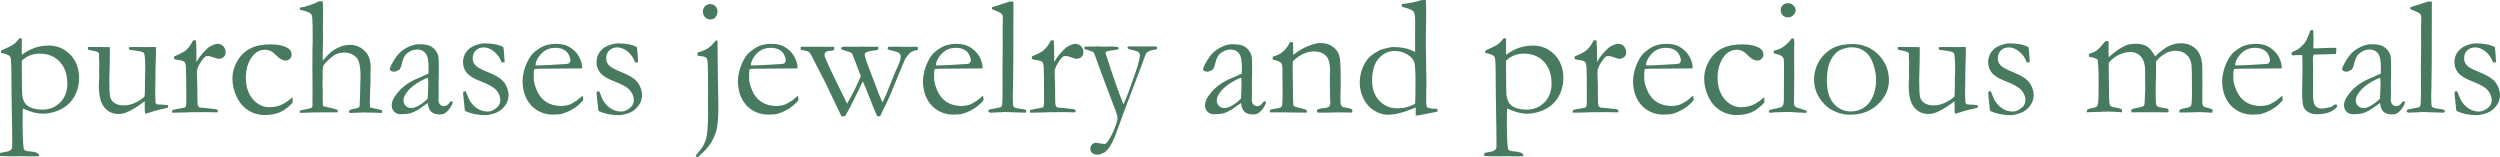
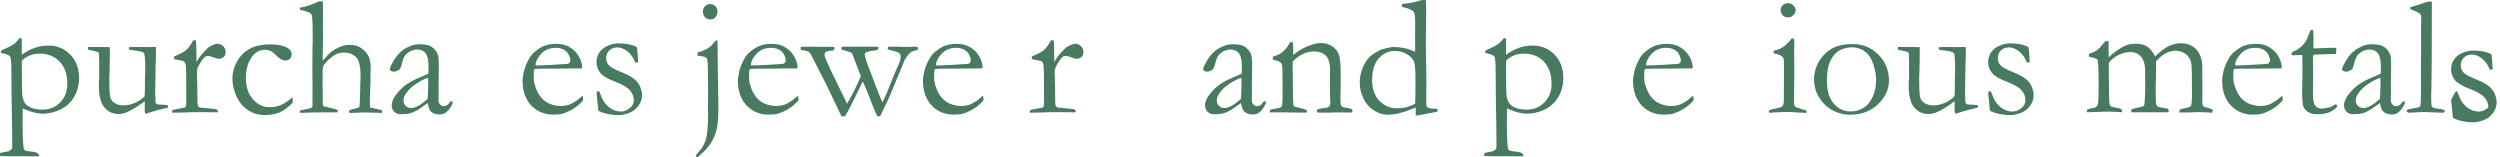
<svg xmlns="http://www.w3.org/2000/svg" version="1.1" id="レイヤー_1" x="0px" y="0px" viewBox="0 0 1243.66 78.32" style="enable-background:new 0 0 1243.66 78.32;" xml:space="preserve">
  <style type="text/css">
	.st0{fill:#487A5F;}
</style>
  <g>
    <path class="st0" d="M0.04,77.65C0.01,77.34,0,77.06,0,76.8c0-0.2,0.03-0.44,0.08-0.72l4.18-0.83c0.67-0.33,1.21-0.73,1.63-1.2   c0.14-0.5,0.21-1,0.21-1.49c0-4.26-0.11-12.37-0.33-24.34L5.64,33.03c-0.06-2.4-0.21-3.93-0.46-4.56   c-0.14-0.33-0.35-0.59-0.62-0.79c-0.69-0.53-2.08-0.97-4.15-1.33l0.25-1.27c2.99-1.28,4.99-2.27,6-2.98   c1.01-0.71,1.97-1.7,2.88-2.98l0.5-0.12c0.19,0,0.47,0.08,0.83,0.25c-0.03,1.74-0.04,2.89-0.04,3.45l0.04,4.56   c2.05-1.55,4.18-2.7,6.39-3.46c2.21-0.76,4.51-1.14,6.89-1.14c4.26,0,7.86,1.5,10.79,4.5c2.93,3,4.4,6.87,4.4,11.6   c0,3.51-0.82,6.67-2.47,9.46c-1.65,2.79-3.92,4.88-6.82,6.27c-2.9,1.38-5.81,2.08-8.75,2.08c-2.49,0-5.35-0.68-8.56-2.03   c-0.53-0.22-1-0.42-1.41-0.58c-0.06,2.22-0.08,4.19-0.08,5.91c0,8.57,0.24,13.36,0.71,14.39c0.25,0.55,1.03,0.89,2.34,1   c2.22,0.17,3.7,0.48,4.42,0.96c0.42,0.25,0.69,0.75,0.83,1.49l-4.12,0.08l-3.74-0.08l-6.24,0.04L0.04,77.65z M10.92,30.13   c-0.06,0.39-0.08,0.75-0.08,1.08c0,9.88,0.1,15.41,0.29,16.6c0.39,2.19,1.16,3.72,2.32,4.61c1.8,1.41,4.37,2.12,7.72,2.12   c3.46,0,6.38-1.2,8.76-3.59c2.38-2.39,3.57-5.5,3.57-9.32c0-4.59-1.26-8.23-3.78-10.92c-2.52-2.68-5.84-4.03-9.96-4.03   c-1.74,0-3.35,0.28-4.81,0.85C13.47,28.11,12.13,28.97,10.92,30.13z" />
    <path class="st0" d="M43.79,23.37h3.1l1.36,0.08l1.08-0.08c2.84,0,4.6,0.03,5.29,0.08l0.04,0.79c0,3.9-0.06,7.68-0.17,11.33   c-0.08,2.16-0.12,3.39-0.12,3.69c0,4.87,0.16,7.91,0.48,9.13c0.32,1.22,1.07,2.19,2.25,2.93c1.18,0.73,2.6,1.1,4.26,1.1   c2.02,0,3.96-0.42,5.8-1.27c1.84-0.84,3.42-1.87,4.72-3.09c0.14-1.05,0.21-2.21,0.21-3.49c0-4.12,0.04-6.9,0.12-8.34   c0.03-0.86,0.04-1.6,0.04-2.24c0-4.48-0.22-7.01-0.66-7.6c-0.44-0.58-2.13-1.02-5.06-1.33c-0.97-0.11-1.67-0.21-2.12-0.29   c-0.22-0.36-0.33-0.64-0.33-0.83l0.12-0.46c0.72-0.08,1.42-0.12,2.12-0.12l6.6,0.08c2.35-0.05,3.6-0.08,3.74-0.08   c0.3,0,0.59,0.01,0.87,0.04l0.08,3.03c-0.19,4.21-0.3,9.41-0.33,15.61l-0.08,3.36l0.17,5.64c0.25,0.44,0.47,0.71,0.66,0.79   c0.33,0.14,1.01,0.21,2.03,0.21h0.37c0.36,0,1.38,0.08,3.07,0.25c0.03,0.36,0.04,0.62,0.04,0.79v0.46   c-3.71,0.8-6.71,1.61-9.01,2.41c-0.91,0.3-1.69,0.53-2.32,0.66c-0.14-0.97-0.21-1.56-0.21-1.79v-3.36c0-0.14-0.01-0.51-0.04-1.12   c-0.36,0.25-0.77,0.55-1.25,0.91c-2.19,1.69-4.5,3.11-6.93,4.27c-1.63,0.8-3.21,1.2-4.73,1.2c-2.91,0-5.27-1.08-7.1-3.24   c-1.85-2.16-2.78-5.84-2.78-11.04c0-0.28,0.01-0.77,0.04-1.49c0.11-1.33,0.17-2.25,0.17-2.78c0-0.19-0.01-0.8-0.04-1.83   c-0.03-0.44-0.04-0.83-0.04-1.16c0-0.25,0.01-0.81,0.04-1.68c0.03-0.87,0.04-1.49,0.04-1.85c0-0.47-0.01-0.89-0.04-1.25l-0.08-2.2   l0.04-1.16c0-0.44-0.22-0.84-0.66-1.2c-1.74-0.47-2.88-0.74-3.42-0.81c-0.54-0.07-1.02-0.19-1.43-0.35V23.37z" />
    <path class="st0" d="M85.75,56.07l-0.17-0.54c0-0.19,0.12-0.48,0.37-0.87l2.45-0.5l3.44-0.62c0.28-0.14,0.47-0.33,0.58-0.58   c0.17-0.36,0.25-1.42,0.25-3.19c0-9.39-0.06-14.81-0.17-16.26c-0.11-1.45-0.36-2.37-0.75-2.75c-0.39-0.39-1.38-0.69-2.99-0.91   c-0.94-0.14-1.69-0.32-2.24-0.54l0.17-1.27c2.91-1.19,4.86-2.22,5.85-3.08c1.38-1.25,2.56-2.89,3.53-4.91l1.41,0.04   c0.17,1.38,0.25,4.46,0.25,9.21l-0.04,0.71c0,0.17,0.03,0.43,0.08,0.79c1.05-1.91,2.37-3.67,3.94-5.27l0.95-0.96   c0.39-0.44,0.76-0.79,1.12-1.04c1.94-1.16,3.38-1.74,4.32-1.74c1.22,0,2.21,0.41,2.99,1.22c0.77,0.82,1.16,1.82,1.16,3.01   c0,0.94-0.28,1.67-0.83,2.2c-0.75,0.69-1.6,1.04-2.57,1.04c-0.44,0-1.31-0.23-2.61-0.71c-1.3-0.47-2.16-0.71-2.57-0.71   c-0.77,0-1.31,0.12-1.62,0.37c-0.77,0.61-1.72,1.85-2.82,3.74c-0.86,1.41-1.29,2.71-1.29,3.9l0.21,6.86l0.08,8.24   c0.08,0.94,0.19,1.55,0.33,1.83c0.11,0.19,0.39,0.43,0.83,0.71c2.99,0.25,4.76,0.43,5.31,0.54c0.39,0.03,0.68,0.06,0.87,0.08   c1.19,0.03,2.02,0.19,2.49,0.5c0.25,0.14,0.37,0.35,0.37,0.62c0,0.17-0.11,0.39-0.33,0.66l-4.61-0.08l-1.74-0.04l-2.53,0.04H95   l-2.28,0.12L85.75,56.07z" />
    <path class="st0" d="M145.55,48.35l0.04,2.7c-2.16,2.3-4.29,3.9-6.39,4.81c-2.1,0.91-4.58,1.37-7.43,1.37   c-3.1,0-5.89-0.81-8.38-2.43c-2.49-1.62-4.41-3.91-5.75-6.87c-1.34-2.96-2.01-5.87-2.01-8.72c0-3.13,0.81-6.08,2.43-8.86   c1.62-2.78,3.76-4.86,6.43-6.23c2.67-1.37,6.02-2.05,10.06-2.05c3.87,0,6.82,0.66,8.84,1.99c1.13,0.78,1.7,1.77,1.7,2.99   c0,0.89-0.29,1.62-0.87,2.2c-0.58,0.58-1.33,0.87-2.24,0.87c-1.38,0-2.91-0.86-4.57-2.57c-1.02-1.05-1.95-1.78-2.78-2.18   s-1.76-0.6-2.78-0.6c-2.46,0-4.51,1.01-6.14,3.03c-2.27,2.88-3.4,6.49-3.4,10.83c0,4.48,1.16,8.05,3.49,10.71s5.04,3.98,8.13,3.98   c2.16,0,4.07-0.35,5.75-1.06C141.35,51.57,143.31,50.26,145.55,48.35z" />
    <path class="st0" d="M149.41,54.91c3.24-0.58,5.1-1.02,5.6-1.33c0.3-0.19,0.46-0.64,0.46-1.33l-0.04-2.74l0.04-4.85l-0.08-12.36   l0.04-4.6v-3.28l0.12-4.02c0-6.3-0.06-10.07-0.19-11.3c-0.12-1.23-0.37-2-0.73-2.3c-0.66-0.64-2.49-1.3-5.48-1.99V4.61   c0-0.19,0.03-0.47,0.08-0.83c0.39-0.06,0.76-0.12,1.12-0.21c0.36-0.08,0.71-0.14,1.04-0.17c3.29-0.94,5.69-1.85,7.18-2.74h2.03   c0.06,0.78,0.08,3.23,0.08,7.35l-0.04,5.27l0.04,6.81l-0.17,8.39c0,0.5,0.03,1.05,0.08,1.66c1.75-2.02,3.02-3.37,3.82-4.03   c1.44-1.16,2.98-2.09,4.61-2.77c1.64-0.68,3.35-1.02,5.16-1.02c3.41,0,6.19,1.44,8.36,4.31c1.25,1.69,1.87,4.08,1.87,7.17   l-0.12,4.23l0.04,2.36l-0.17,4.1c-0.11,3.4-0.17,5.42-0.17,6.05c0,0.72,0.03,1.69,0.08,2.9l2.37,0.54   c1.58,0.33,2.79,0.64,3.65,0.91l-0.04,1.29l-8.84-0.25c-0.5,0-1.85,0.05-4.07,0.17c-1.36,0.05-2.14,0.08-2.37,0.08h-0.91   c-0.14-0.25-0.21-0.46-0.21-0.62V55.2c0.39-0.5,1.11-0.83,2.16-1l2.49-0.58c0.33-0.28,0.53-0.57,0.58-0.87   c0.11-0.72,0.23-4.28,0.37-10.69l0.08-3.07c0.11-3.23-0.14-5.91-0.75-8.04c-0.39-1.46-1.27-2.63-2.64-3.5   c-1.37-0.87-2.96-1.31-4.76-1.31c-1.5,0-2.91,0.32-4.24,0.95c-0.92,0.47-2.01,1.29-3.29,2.45c-1.28,1.16-2.16,2.16-2.66,2.98   c-0.33,0.55-0.5,1.46-0.5,2.73l0.04,2.9l-0.08,3.02c0,0.25,0.04,1.97,0.12,5.17l-0.04,2.65l0.08,2.9c0.03,0.41,0.07,0.72,0.12,0.91   l5.85,1.41c0.3,0.09,0.76,0.26,1.37,0.51l0.12,0.47c0,0.14-0.07,0.37-0.21,0.68c-0.8,0.03-1.41,0.04-1.83,0.04l-3.24-0.04   l-7.14,0.08l-5.35,0.17c-0.28-0.03-0.69-0.06-1.25-0.08l-0.04-0.29C149.08,55.52,149.19,55.24,149.41,54.91z" />
    <path class="st0" d="M224.91,50.3c0.17,0.36,0.25,0.62,0.25,0.79c0,0.41-0.33,1.15-1,2.2c-0.86,1.38-1.81,2.39-2.86,3.03   c-0.66,0.42-1.58,0.62-2.74,0.62c-1.99,0-3.49-0.61-4.48-1.83c-0.61-0.72-1.04-2.01-1.29-3.86l-4.65,3.24   c-1.63,0.94-2.88,1.54-3.74,1.79c-1.38,0.36-3.04,0.54-4.98,0.54c-1.41,0-2.53-0.42-3.34-1.27c-0.82-0.84-1.22-1.93-1.22-3.26   c0-1.91,1.17-4.19,3.51-6.85c2.34-2.66,5.53-4.83,9.55-6.52c2.83-1.19,4.56-1.95,5.2-2.28c0.06-0.91,0.08-1.91,0.08-2.99   c0-3.51-0.49-5.89-1.48-7.14c-0.99-1.25-2.39-1.87-4.23-1.87c-1.92,0-3.71,0.75-5.37,2.24c-1.03,0.94-1.8,2.71-2.33,5.31   c-0.17,0.72-0.48,1.49-0.95,2.32c-1.19,0.78-2.14,1.16-2.86,1.16c-0.61,0-1.16-0.18-1.66-0.54c-0.28-0.19-0.42-0.42-0.42-0.66   c0-0.72,0.77-2.35,2.3-4.88c1.54-2.53,3.47-4.43,5.81-5.69c2.34-1.26,4.38-1.89,6.12-1.89c2.38,0,4.15,0.21,5.31,0.64   c1.16,0.43,2.19,1.18,3.07,2.26c0.89,1.08,1.42,2.26,1.62,3.53c0.11,0.61,0.17,2.78,0.17,6.52l-0.12,6.6l0.04,4.81   c0,0.64-0.01,1.18-0.04,1.62c-0.03,0.8-0.04,1.4-0.04,1.79c0,0.91,0.26,1.65,0.79,2.2c0.53,0.55,1.15,0.83,1.87,0.83   c1.05,0,1.95-0.52,2.7-1.58l0.5-0.66C224.13,50.51,224.44,50.41,224.91,50.3z M212.75,49.1c0.19-3.51,0.29-5.99,0.29-7.43   c0-0.75-0.04-1.76-0.12-3.03c-1.86,0.66-3.83,1.67-5.91,3.03c-2.08,1.36-3.73,2.92-4.96,4.69c-0.89,1.27-1.33,2.48-1.33,3.61   c0,1.08,0.37,1.98,1.1,2.7c0.74,0.72,1.66,1.08,2.77,1.08c0.86,0,1.9-0.3,3.12-0.91C209.32,52.03,211,50.79,212.75,49.1z" />
-     <path class="st0" d="M231.67,45.41c1.02,2.63,1.8,4.33,2.32,5.1c1.05,1.58,2.31,2.8,3.78,3.67c1.47,0.87,3.06,1.31,4.77,1.31   c1.58,0,3.14-0.68,4.69-2.03c1.11-1.02,1.66-2.21,1.66-3.57c0-1.8-0.65-3.46-1.95-4.98c-1.3-1.49-3.77-2.93-7.41-4.3   c-3.64-1.37-6.08-2.83-7.33-4.38c-1.25-1.55-1.87-3.32-1.87-5.31c0-1.88,0.51-3.54,1.54-4.98c1.02-1.44,2.43-2.52,4.23-3.26   c1.8-0.73,3.46-1.1,4.98-1.1c1.96,0,3.73,0.15,5.29,0.46c1.56,0.3,2.91,0.77,4.05,1.41c0.22,1.41,0.4,3.49,0.54,6.23l0.08,1.33   c-0.36,0.03-0.66,0.04-0.91,0.04h-0.58c-0.83-2.3-2.1-4.12-3.8-5.46c-1.7-1.34-3.38-2.01-5.04-2.01s-3,0.5-4.03,1.51   c-1.02,1.01-1.54,2.33-1.54,3.96c0,1.25,0.42,2.35,1.25,3.32c0.83,0.97,2.77,2.07,5.83,3.31c3.06,1.24,5.28,2.39,6.68,3.46   c1.4,1.07,2.43,2.36,3.09,3.88c0.66,1.52,1,2.98,1,4.36c0,1.91-0.63,3.7-1.89,5.36c-1.26,1.66-2.84,2.83-4.73,3.51   c-1.9,0.68-3.59,1.02-5.08,1.02c-3.51,0-6.75-0.65-9.71-1.95c-0.28-0.22-0.43-0.64-0.46-1.24c0-0.25-0.03-0.65-0.08-1.2   c-0.44-3.74-0.66-5.95-0.66-6.64c0-0.33,0.07-0.55,0.21-0.66C230.73,45.46,231.09,45.41,231.67,45.41z" />
    <path class="st0" d="M289.57,34.03l-16.64,0.12l-3.15,0c-1.27,0-2.57,0.06-3.9,0.17c-0.25,0.83-0.37,1.4-0.37,1.7l0.04,0.42v0.42   l-0.04,2.03c0,1.69,0.53,3.76,1.6,6.21c1.06,2.45,2.59,4.32,4.57,5.6c1.98,1.29,4.45,1.97,7.41,2.05c1.58-0.08,2.84-0.28,3.78-0.58   c0.94-0.3,2.27-1.01,3.98-2.12l2.99-2.45l0.25,1.66c0,0.19-0.01,0.4-0.04,0.62c-1.25,1.58-2.82,2.96-4.73,4.15   c-1.91,1.19-3.85,2.06-5.81,2.61c-0.94,0.25-2.49,0.37-4.65,0.37c-1.96,0-3.9-0.4-5.81-1.2c-2.82-1.22-5.04-3.17-6.66-5.87   c-1.62-2.7-2.43-5.97-2.43-9.82c0-1.22,0.23-2.78,0.68-4.69c0.46-1.91,1.28-3.94,2.47-6.1c0.8-1.47,1.78-2.67,2.95-3.61   c1.66-1.33,3.11-2.25,4.36-2.78c1.8-0.75,3.89-1.12,6.27-1.12c2.57,0,4.68,0.47,6.31,1.41c2.21,1.25,3.87,2.85,4.96,4.81   c1.09,1.96,1.64,3.76,1.64,5.4V34.03z M266.41,32.54h1.95c1.41,0,5.62-0.22,12.62-0.66c1.11-0.05,1.78-0.17,2.03-0.33   c0.5-0.53,0.75-1,0.75-1.41c0-0.86-0.28-1.83-0.83-2.93c-0.55-1.09-1.4-1.94-2.55-2.53c-1.15-0.59-2.48-0.89-4-0.89   c-3.21,0-5.78,1.2-7.72,3.61C267.16,29.22,266.41,30.93,266.41,32.54z" />
    <path class="st0" d="M298.08,45.41c1.02,2.63,1.8,4.33,2.32,5.1c1.05,1.58,2.31,2.8,3.78,3.67c1.47,0.87,3.06,1.31,4.77,1.31   c1.58,0,3.14-0.68,4.69-2.03c1.11-1.02,1.66-2.21,1.66-3.57c0-1.8-0.65-3.46-1.95-4.98c-1.3-1.49-3.77-2.93-7.41-4.3   c-3.64-1.37-6.08-2.83-7.33-4.38c-1.25-1.55-1.87-3.32-1.87-5.31c0-1.88,0.51-3.54,1.54-4.98c1.02-1.44,2.43-2.52,4.23-3.26   c1.8-0.73,3.46-1.1,4.98-1.1c1.96,0,3.73,0.15,5.29,0.46c1.56,0.3,2.91,0.77,4.05,1.41c0.22,1.41,0.4,3.49,0.54,6.23l0.08,1.33   c-0.36,0.03-0.66,0.04-0.91,0.04h-0.58c-0.83-2.3-2.1-4.12-3.8-5.46c-1.7-1.34-3.38-2.01-5.04-2.01s-3,0.5-4.03,1.51   c-1.02,1.01-1.54,2.33-1.54,3.96c0,1.25,0.42,2.35,1.25,3.32c0.83,0.97,2.77,2.07,5.83,3.31c3.06,1.24,5.28,2.39,6.68,3.46   c1.4,1.07,2.43,2.36,3.09,3.88c0.66,1.52,1,2.98,1,4.36c0,1.91-0.63,3.7-1.89,5.36c-1.26,1.66-2.84,2.83-4.73,3.51   c-1.9,0.68-3.59,1.02-5.08,1.02c-3.51,0-6.75-0.65-9.71-1.95c-0.28-0.22-0.43-0.64-0.46-1.24c0-0.25-0.03-0.65-0.08-1.2   c-0.44-3.74-0.66-5.95-0.66-6.64c0-0.33,0.07-0.55,0.21-0.66C297.14,45.46,297.5,45.41,298.08,45.41z" />
    <path class="st0" d="M346.1,77.36l3.15-3.86c0.75-1.19,1.33-2.43,1.76-3.73c0.43-1.3,0.73-2.9,0.89-4.81   c0.25-3.18,0.37-5.97,0.37-8.38c0-0.69-0.03-1.66-0.08-2.9l0.04-6.47c0.03-8.1-0.03-13.33-0.17-15.67   c-0.08-1.46-0.3-2.38-0.66-2.74c-0.53-0.5-1.73-0.83-3.61-1c-0.19-0.03-0.47-0.05-0.83-0.08l0.08-1.6   c3.61-0.92,6.23-2.46,7.85-4.62c0.36-0.44,0.76-0.89,1.2-1.33l0.29-0.04c0.14,0,0.33,0.06,0.58,0.17l0.12,15.11   c0.19,10.54,0.29,16.27,0.29,17.18c0,5.31-0.27,9.17-0.81,11.56c-0.54,2.39-1.55,4.78-3.04,7.16c-1.05,1.66-2.55,3.38-4.51,5.15   l-1.69,1.54l-0.58,0.33C346.51,78.1,346.29,77.78,346.1,77.36z M349.67,5.73c0-1.05,0.35-1.93,1.06-2.64   c0.71-0.71,1.56-1.06,2.55-1.06c1.02,0,1.89,0.35,2.59,1.04c0.71,0.69,1.06,1.59,1.06,2.7c0,1.13-0.39,2.13-1.16,2.99   c-0.55,0.61-1.37,0.91-2.45,0.91c-1.02,0-1.89-0.37-2.59-1.1C350.02,7.84,349.67,6.89,349.67,5.73z" />
    <path class="st0" d="M396.69,34.03l-16.64,0.12l-3.15,0c-1.27,0-2.57,0.06-3.9,0.17c-0.25,0.83-0.37,1.4-0.37,1.7l0.04,0.42v0.42   l-0.04,2.03c0,1.69,0.53,3.76,1.6,6.21c1.06,2.45,2.59,4.32,4.57,5.6c1.98,1.29,4.45,1.97,7.41,2.05c1.58-0.08,2.84-0.28,3.78-0.58   c0.94-0.3,2.27-1.01,3.98-2.12l2.99-2.45l0.25,1.66c0,0.19-0.01,0.4-0.04,0.62c-1.25,1.58-2.82,2.96-4.73,4.15   c-1.91,1.19-3.85,2.06-5.81,2.61c-0.94,0.25-2.49,0.37-4.65,0.37c-1.96,0-3.9-0.4-5.81-1.2c-2.82-1.22-5.04-3.17-6.66-5.87   c-1.62-2.7-2.43-5.97-2.43-9.82c0-1.22,0.23-2.78,0.68-4.69c0.46-1.91,1.28-3.94,2.47-6.1c0.8-1.47,1.78-2.67,2.95-3.61   c1.66-1.33,3.11-2.25,4.36-2.78c1.8-0.75,3.89-1.12,6.27-1.12c2.57,0,4.68,0.47,6.31,1.41c2.21,1.25,3.87,2.85,4.96,4.81   c1.09,1.96,1.64,3.76,1.64,5.4V34.03z M373.54,32.54h1.95c1.41,0,5.62-0.22,12.62-0.66c1.11-0.05,1.78-0.17,2.03-0.33   c0.5-0.53,0.75-1,0.75-1.41c0-0.86-0.28-1.83-0.83-2.93c-0.55-1.09-1.4-1.94-2.55-2.53c-1.15-0.59-2.48-0.89-4-0.89   c-3.21,0-5.78,1.2-7.72,3.61C374.28,29.22,373.54,30.93,373.54,32.54z" />
    <path class="st0" d="M398.35,23.24l15.94,0.04c0.3,0,0.51,0.06,0.62,0.17c0.11,0.11,0.17,0.28,0.17,0.5c0,0.53-0.21,0.91-0.62,1.16   c-1.93,0.14-3.13,0.37-3.59,0.71c-0.47,0.33-0.7,0.79-0.7,1.37c0,0.28,0.03,0.54,0.08,0.79c0.08,0.33,0.48,1.31,1.2,2.95   c0.94,2.19,2.61,5.73,5.02,10.62l4.94,10.04c2.81-4.92,5.08-9.49,6.82-13.72l-2.54-6.66c-0.28-0.61-0.63-1.52-1.06-2.74   c-0.43-1.22-0.76-1.93-0.99-2.14c-0.23-0.21-1.08-0.52-2.55-0.93c-1.46-0.42-2.33-0.73-2.61-0.96l-0.04-0.29   c0-0.17,0.08-0.4,0.25-0.71c0.66-0.17,1.19-0.25,1.58-0.25l2.37,0.04h5.19l1.58-0.04l5.1,0.08c0.42,0,0.76-0.01,1.04-0.04h0.71   c0.17,0,0.4,0.01,0.71,0.04l-0.08,1.33c-0.42,0.25-1.11,0.43-2.08,0.54c-1.83,0.19-3.22,0.54-4.19,1.04   c-0.3,0.33-0.46,0.62-0.46,0.87c0,0.61,0.17,1.37,0.5,2.28c0.11,0.28,0.4,1.13,0.87,2.57l4.45,11.71c1.3,3.49,2.3,5.92,3,7.3   c1.16-2.13,2.79-5.96,4.89-11.5c0.75-1.94,1.74-4.25,2.98-6.93c0.8-1.7,1.2-3.16,1.2-4.38c0-0.64-0.24-1.18-0.71-1.63   c-0.47-0.44-1.56-0.86-3.28-1.25c-1.03-0.22-1.79-0.43-2.29-0.62c-0.14-0.22-0.21-0.39-0.21-0.53c0-0.24,0.15-0.51,0.46-0.81h0.62   l3.36-0.04c0.14,0,0.77,0.02,1.91,0.06c1.13,0.04,2.24,0.06,3.32,0.06c0.83,0,1.78-0.03,2.86-0.08h2.08   c0.17,0.06,0.28,0.12,0.35,0.21c0.07,0.08,0.1,0.22,0.1,0.42c0,0.3-0.04,0.64-0.12,1c-1.36,0.17-2.42,0.48-3.2,0.93   c-0.77,0.46-1.83,1.71-3.15,3.76l-7.41,17.85c-0.69,1.66-1.89,4.21-3.6,7.64c-0.36,0.72-0.63,1.3-0.81,1.74   c-0.18,0.44-0.35,0.73-0.52,0.87c-0.17,0.14-0.39,0.21-0.66,0.21c-0.19,0-0.46-0.06-0.79-0.17c-0.78-1.52-2.49-5.72-5.15-12.58   c-0.73-1.83-1.4-3.38-2.01-4.66c-4.5,9.4-7.45,15.18-8.84,17.33c-0.4,0.06-0.71,0.08-0.91,0.08s-0.49-0.03-0.86-0.08l-7.85-16.39   l-7.19-14.03c-0.5-0.86-0.89-1.38-1.16-1.58c-0.47-0.3-1.3-0.55-2.49-0.75c-0.66-0.11-1.18-0.19-1.54-0.25   c-0.03-0.42-0.04-0.73-0.04-0.95C398.31,23.73,398.33,23.52,398.35,23.24z" />
    <path class="st0" d="M488.75,34.03l-16.64,0.12l-3.15,0c-1.27,0-2.57,0.06-3.9,0.17c-0.25,0.83-0.37,1.4-0.37,1.7l0.04,0.42v0.42   l-0.04,2.03c0,1.69,0.53,3.76,1.6,6.21c1.07,2.45,2.59,4.32,4.57,5.6c1.98,1.29,4.45,1.97,7.41,2.05c1.58-0.08,2.84-0.28,3.78-0.58   c0.94-0.3,2.27-1.01,3.98-2.12l2.99-2.45l0.25,1.66c0,0.19-0.01,0.4-0.04,0.62c-1.25,1.58-2.82,2.96-4.73,4.15   c-1.91,1.19-3.85,2.06-5.81,2.61c-0.94,0.25-2.49,0.37-4.65,0.37c-1.96,0-3.9-0.4-5.81-1.2c-2.82-1.22-5.04-3.17-6.66-5.87   c-1.62-2.7-2.43-5.97-2.43-9.82c0-1.22,0.23-2.78,0.68-4.69c0.46-1.91,1.28-3.94,2.47-6.1c0.8-1.47,1.78-2.67,2.95-3.61   c1.66-1.33,3.11-2.25,4.36-2.78c1.8-0.75,3.89-1.12,6.27-1.12c2.57,0,4.68,0.47,6.31,1.41c2.21,1.25,3.87,2.85,4.96,4.81   c1.09,1.96,1.64,3.76,1.64,5.4V34.03z M465.59,32.54h1.95c1.41,0,5.62-0.22,12.62-0.66c1.11-0.05,1.79-0.17,2.04-0.33   c0.5-0.53,0.75-1,0.75-1.41c0-0.86-0.28-1.83-0.83-2.93s-1.4-1.94-2.55-2.53c-1.15-0.59-2.48-0.89-4-0.89   c-3.21,0-5.78,1.2-7.72,3.61C466.34,29.22,465.59,30.93,465.59,32.54z" />
-     <path class="st0" d="M493.44,4.52V3.61c0.77-0.25,1.63-0.51,2.57-0.79c1.39-0.44,3.45-1.12,6.17-2.03h1.96c0,1.33,0,2.09,0,2.28   c0,22.73-0.07,36.29-0.21,40.66c-0.08,2.58-0.12,3.95-0.12,4.11c0,3.1,0.12,4.83,0.37,5.19c0.33,0.5,1.35,0.84,3.05,1.04   c1.7,0.19,2.7,0.39,3.01,0.58c0.22,0.11,0.33,0.31,0.33,0.58c0,0.3-0.06,0.52-0.19,0.64c-0.12,0.12-0.35,0.19-0.68,0.19   c-0.19,0-1.65-0.05-4.36-0.14l-5.44-0.19l-6.97,0.33c-0.44,0.03-0.78-0.06-1-0.26c-0.17-0.14-0.25-0.34-0.25-0.6   c0-0.28,0.09-0.49,0.27-0.62s1.18-0.34,2.99-0.65c1.81-0.3,2.85-0.56,3.11-0.77c0.26-0.21,0.44-0.67,0.52-1.39   c0.11-1,0.17-3.8,0.17-8.43l-0.04-9.54l0.12-9.88l-0.04-9.88l0.12-4.86c0-0.97-0.15-1.67-0.46-2.1s-0.95-0.85-1.95-1.27   C495.02,5.24,493.99,4.8,493.44,4.52z" />
    <path class="st0" d="M512.45,56.07l-0.17-0.54c0-0.19,0.12-0.48,0.37-0.87l2.45-0.5l3.45-0.62c0.28-0.14,0.47-0.33,0.58-0.58   c0.17-0.36,0.25-1.42,0.25-3.19c0-9.39-0.06-14.81-0.17-16.26c-0.11-1.45-0.36-2.37-0.75-2.75c-0.39-0.39-1.38-0.69-2.99-0.91   c-0.94-0.14-1.69-0.32-2.24-0.54l0.17-1.27c2.91-1.19,4.86-2.22,5.85-3.08c1.38-1.25,2.56-2.89,3.53-4.91l1.41,0.04   c0.17,1.38,0.25,4.46,0.25,9.21l-0.04,0.71c0,0.17,0.03,0.43,0.08,0.79c1.05-1.91,2.37-3.67,3.94-5.27l0.95-0.96   c0.39-0.44,0.76-0.79,1.12-1.04c1.94-1.16,3.38-1.74,4.32-1.74c1.22,0,2.21,0.41,2.99,1.22c0.77,0.82,1.16,1.82,1.16,3.01   c0,0.94-0.28,1.67-0.83,2.2c-0.75,0.69-1.61,1.04-2.57,1.04c-0.44,0-1.31-0.23-2.61-0.71c-1.3-0.47-2.16-0.71-2.57-0.71   c-0.77,0-1.31,0.12-1.62,0.37c-0.78,0.61-1.72,1.85-2.82,3.74c-0.86,1.41-1.29,2.71-1.29,3.9l0.21,6.86l0.08,8.24   c0.08,0.94,0.19,1.55,0.33,1.83c0.11,0.19,0.39,0.43,0.83,0.71c2.99,0.25,4.76,0.43,5.31,0.54c0.39,0.03,0.68,0.06,0.87,0.08   c1.19,0.03,2.02,0.19,2.49,0.5c0.25,0.14,0.37,0.35,0.37,0.62c0,0.17-0.11,0.39-0.33,0.66l-4.61-0.08l-1.74-0.04l-2.53,0.04h-4.23   l-2.28,0.12L512.45,56.07z" />
-     <path class="st0" d="M539.59,23.24c0.61-0.05,1.12-0.08,1.54-0.08h1.99l2.7-0.08l3.53,0.12l2.86-0.08c1.52,0,2.89,0.1,4.11,0.29   c0.11,0.28,0.17,0.5,0.17,0.66l-0.04,0.33c-0.58,0.28-1.48,0.47-2.7,0.58c-1.72,0.14-2.95,0.44-3.69,0.91l-0.08,0.46   c0,0.28,0.11,0.69,0.33,1.25c0.14,0.33,0.32,0.83,0.54,1.5c0.61,2.05,1.93,6.01,3.96,11.89c1.47,4.24,2.83,7.89,4.08,10.93   c0.76-1.67,1.63-3.79,2.61-6.36l3.48-9.85c0.81-2.15,1.42-4.3,1.83-6.46c0.17-0.86,0.25-1.54,0.25-2.03c0-0.42-0.18-0.8-0.54-1.16   c-0.36-0.36-1.08-0.66-2.16-0.91c-1.96-0.5-3.03-0.81-3.2-0.93c-0.17-0.12-0.26-0.39-0.29-0.81c0.17-0.14,0.36-0.25,0.58-0.33h2.57   l2.78,0.04l4.15-0.04l2.66,0.04l0.66-0.04c0.19,0,0.51,0.03,0.96,0.08c0.28,0.14,0.41,0.36,0.41,0.66c0,0.28-0.12,0.53-0.37,0.75   l-0.83,0.12c-1.61,0.22-2.84,0.64-3.69,1.24c-0.47,0.33-0.87,1.02-1.2,2.08c-0.11,0.39-0.29,0.89-0.54,1.49   c-0.14,0.33-0.34,0.88-0.6,1.66c-0.26,0.77-0.6,1.69-1.02,2.74l-0.5,1.16l-0.04,0.21l-7.05,18.58l-5.14,13.98   c-0.33,0.69-0.72,1.55-1.16,2.58c-1.05,1.97-1.68,3.05-1.87,3.25c-0.83,1.03-1.55,1.75-2.16,2.17l-2.12,0.92   c-0.42,0.11-0.86,0.17-1.33,0.17c-1.25,0-2.16-0.27-2.74-0.82c-0.58-0.54-0.87-1.29-0.87-2.24c0-0.89,0.43-1.7,1.29-2.42   c0.28-0.08,0.55-0.19,0.83-0.33l0.54-0.12c2.47,0.44,4,0.66,4.61,0.66c0.58-0.3,1.01-0.66,1.29-1.08c1.36-2.01,2.52-4.26,3.5-6.73   c0.98-2.48,1.46-4.15,1.46-5.01c0-0.94-0.37-2.31-1.1-4.11l-4.61-12.2c-0.64-1.58-2.54-6.72-5.69-15.44   c-0.19-0.55-0.44-0.97-0.75-1.25l-2.82-1.04l-0.87-0.17c-0.47-0.19-0.71-0.47-0.71-0.83L539.59,23.24z" />
    <path class="st0" d="M629.49,50.3c0.17,0.36,0.25,0.62,0.25,0.79c0,0.41-0.33,1.15-1,2.2c-0.86,1.38-1.81,2.39-2.86,3.03   c-0.66,0.42-1.58,0.62-2.74,0.62c-1.99,0-3.49-0.61-4.48-1.83c-0.61-0.72-1.04-2.01-1.29-3.86l-4.65,3.24   c-1.63,0.94-2.88,1.54-3.73,1.79c-1.38,0.36-3.04,0.54-4.98,0.54c-1.41,0-2.53-0.42-3.34-1.27s-1.22-1.93-1.22-3.26   c0-1.91,1.17-4.19,3.52-6.85s5.53-4.83,9.55-6.52c2.83-1.19,4.56-1.95,5.2-2.28c0.06-0.91,0.08-1.91,0.08-2.99   c0-3.51-0.49-5.89-1.48-7.14c-0.99-1.25-2.39-1.87-4.23-1.87c-1.92,0-3.71,0.75-5.37,2.24c-1.03,0.94-1.8,2.71-2.33,5.31   c-0.17,0.72-0.48,1.49-0.96,2.32c-1.19,0.78-2.14,1.16-2.86,1.16c-0.61,0-1.16-0.18-1.66-0.54c-0.28-0.19-0.42-0.42-0.42-0.66   c0-0.72,0.77-2.35,2.3-4.88c1.54-2.53,3.47-4.43,5.81-5.69c2.34-1.26,4.38-1.89,6.12-1.89c2.38,0,4.15,0.21,5.31,0.64   c1.16,0.43,2.19,1.18,3.07,2.26c0.88,1.08,1.42,2.26,1.62,3.53c0.11,0.61,0.17,2.78,0.17,6.52l-0.12,6.6l0.04,4.81   c0,0.64-0.01,1.18-0.04,1.62c-0.03,0.8-0.04,1.4-0.04,1.79c0,0.91,0.26,1.65,0.79,2.2c0.53,0.55,1.15,0.83,1.87,0.83   c1.05,0,1.95-0.52,2.7-1.58l0.5-0.66C628.72,50.51,629.02,50.41,629.49,50.3z M617.33,49.1c0.19-3.51,0.29-5.99,0.29-7.43   c0-0.75-0.04-1.76-0.12-3.03c-1.86,0.66-3.83,1.67-5.91,3.03c-2.08,1.36-3.73,2.92-4.96,4.69c-0.89,1.27-1.33,2.48-1.33,3.61   c0,1.08,0.37,1.98,1.1,2.7c0.74,0.72,1.66,1.08,2.77,1.08c0.86,0,1.9-0.3,3.12-0.91C613.9,52.03,615.58,50.79,617.33,49.1z" />
    <path class="st0" d="M631.86,54.58c0.69-0.19,1.49-0.36,2.41-0.5c1.74-0.25,2.79-0.54,3.13-0.87c0.35-0.33,0.52-1.09,0.52-2.28   l0.08-1.49c0.03-0.55,0.04-1.25,0.04-2.11l-0.08-12.7c0-1.71-0.22-2.81-0.66-3.31c-0.75-0.77-2.13-1.31-4.15-1.61V28.2   c2.02-0.56,3.57-1.28,4.65-2.17c1.58-1.25,2.91-2.94,3.98-5.08l1.41,0.04c0.08,1.3,0.12,2.23,0.12,2.79v2.75l0.04,0.75   c0.33-0.22,0.72-0.5,1.16-0.83c1.66-1.25,3.36-2.27,5.1-3.06s3.29-1.34,4.65-1.65c0.86-0.22,1.83-0.33,2.91-0.33   c2.27,0,4.22,0.61,5.85,1.83c1.63,1.22,2.69,2.65,3.18,4.3c0.48,1.65,0.73,4.92,0.73,9.83v6.27c0,0.17-0.02,0.72-0.06,1.66   c-0.04,0.94-0.06,2.02-0.06,3.24c0,1.94,0.08,3.17,0.25,3.7c0.14,0.36,0.5,0.72,1.08,1.08c2.66,0.36,4.21,0.79,4.65,1.29v0.33   c0,0.28-0.08,0.62-0.25,1.04h-0.79l-5.48-0.08l-5.4,0.12c-1.99,0.05-3.83,0.04-5.52-0.04l-0.25-0.87c0-0.17,0.1-0.39,0.29-0.66   c0.75-0.33,1.8-0.55,3.15-0.67c0.8-0.06,1.36-0.14,1.66-0.25s0.68-0.33,1.12-0.67c0.33-0.66,0.5-1.22,0.5-1.66   c0-0.19-0.03-0.58-0.08-1.16c-0.08-1.27-0.14-4.45-0.17-9.52v-2.16l0.08-3.33c0-3.57-0.72-6.04-2.16-7.4   c-1.44-1.36-3.36-2.04-5.77-2.04c-1.85,0-3.67,0.41-5.44,1.22c-1.77,0.82-3.49,2.04-5.15,3.67c-0.06,1.33-0.08,2.46-0.08,3.4   l0.12,9.17c0,4.79,0.07,7.72,0.21,8.8c0.05,0.44,0.15,0.75,0.29,0.91c0.22,0.22,0.66,0.4,1.33,0.54c0.66,0.14,1.43,0.33,2.3,0.58   c0.87,0.25,1.45,0.4,1.72,0.46c0.55,0.14,0.93,0.42,1.12,0.83l-0.04,0.83h-4.36l-8.96-0.12c-2.07,0.03-3.39,0.04-3.94,0.04h-1.04   l-0.08-0.54C631.73,55.21,631.77,54.94,631.86,54.58z" />
    <path class="st0" d="M703.95,25.82l0.04-1.2l-0.04-4.86l0.04-9.17c0-2.55-0.28-4.16-0.83-4.86c-0.55-0.69-2.17-1.4-4.86-2.12   c-0.19-0.06-0.5-0.14-0.91-0.25V2.91c0-0.28,0.03-0.58,0.08-0.91c3.76-0.39,7-1.04,9.71-1.95L709.3,0   c0.11,1.88,0.17,3.98,0.17,6.31l-0.17,15.98l0.29,18.01l-0.12,9.59c0,1.96,0.14,3.07,0.41,3.32c0.55,0.55,1.77,0.84,3.65,0.87   c0.39,0,0.91,0.03,1.58,0.08v0.75c0,0.19-0.01,0.4-0.04,0.62c-0.86,0.19-1.74,0.37-2.66,0.54l-6.02,1.16   c-0.89,0.17-1.59,0.25-2.12,0.25V53.5c-0.47,0.14-1.2,0.42-2.2,0.83c-4.32,1.83-8.29,2.74-11.91,2.74c-2.19,0-4.41-0.71-6.68-2.14   s-4.01-3.41-5.23-5.96c-1.22-2.54-1.83-5.15-1.83-7.8c0-2.38,0.4-4.66,1.2-6.83c0.8-2.17,1.85-3.98,3.15-5.42   c0.83-0.94,2.01-1.87,3.53-2.8s2.78-1.52,3.78-1.76c2.46-0.64,4.11-0.96,4.94-0.96c3.73,0,6.81,0.55,9.21,1.66   C702.99,25.43,703.56,25.68,703.95,25.82z M703.99,51.46c0.11-1.85,0.17-5.67,0.17-11.46c0-4.9-0.23-7.99-0.68-9.28   c-0.46-1.29-1.59-2.5-3.41-3.65c-1.82-1.15-3.86-1.72-6.12-1.72c-3.17,0-5.86,1.23-8.06,3.69c-2.21,2.46-3.31,6.1-3.31,10.92   c0,4.23,1.19,7.61,3.58,10.13c2.38,2.52,5.35,3.78,8.91,3.78c2.04,0,3.9-0.28,5.58-0.83C702.32,52.49,703.44,51.96,703.99,51.46z" />
    <path class="st0" d="M738.4,77.65c-0.03-0.31-0.04-0.6-0.04-0.85c0-0.2,0.03-0.44,0.08-0.72l4.18-0.83   c0.67-0.33,1.21-0.73,1.63-1.2c0.14-0.5,0.21-1,0.21-1.49c0-4.26-0.11-12.37-0.33-24.34L744,33.03c-0.06-2.4-0.21-3.93-0.46-4.56   c-0.14-0.33-0.35-0.59-0.62-0.79c-0.69-0.53-2.07-0.97-4.15-1.33l0.25-1.27c2.99-1.28,4.99-2.27,6-2.98   c1.01-0.71,1.97-1.7,2.88-2.98l0.5-0.12c0.19,0,0.47,0.08,0.83,0.25c-0.03,1.74-0.04,2.89-0.04,3.45l0.04,4.56   c2.05-1.55,4.18-2.7,6.39-3.46c2.21-0.76,4.51-1.14,6.89-1.14c4.26,0,7.86,1.5,10.79,4.5c2.93,3,4.4,6.87,4.4,11.6   c0,3.51-0.83,6.67-2.47,9.46c-1.65,2.79-3.92,4.88-6.82,6.27c-2.9,1.38-5.81,2.08-8.75,2.08c-2.49,0-5.35-0.68-8.56-2.03   c-0.53-0.22-1-0.42-1.41-0.58c-0.06,2.22-0.08,4.19-0.08,5.91c0,8.57,0.24,13.36,0.71,14.39c0.25,0.55,1.03,0.89,2.34,1   c2.22,0.17,3.7,0.48,4.42,0.96c0.42,0.25,0.69,0.75,0.83,1.49l-4.12,0.08l-3.74-0.08l-6.24,0.04L738.4,77.65z M749.27,30.13   c-0.06,0.39-0.08,0.75-0.08,1.08c0,9.88,0.1,15.41,0.29,16.6c0.39,2.19,1.16,3.72,2.32,4.61c1.8,1.41,4.37,2.12,7.72,2.12   c3.46,0,6.38-1.2,8.76-3.59c2.38-2.39,3.57-5.5,3.57-9.32c0-4.59-1.26-8.23-3.78-10.92c-2.52-2.68-5.84-4.03-9.96-4.03   c-1.74,0-3.35,0.28-4.81,0.85C751.83,28.11,750.49,28.97,749.27,30.13z" />
-     <path class="st0" d="M782.47,56.07l-0.17-0.54c0-0.19,0.12-0.48,0.37-0.87l2.45-0.5l3.45-0.62c0.28-0.14,0.47-0.33,0.58-0.58   c0.17-0.36,0.25-1.42,0.25-3.19c0-9.39-0.06-14.81-0.17-16.26c-0.11-1.45-0.36-2.37-0.75-2.75c-0.39-0.39-1.38-0.69-2.99-0.91   c-0.94-0.14-1.69-0.32-2.24-0.54l0.17-1.27c2.91-1.19,4.86-2.22,5.85-3.08c1.38-1.25,2.56-2.89,3.53-4.91l1.41,0.04   c0.17,1.38,0.25,4.46,0.25,9.21l-0.04,0.71c0,0.17,0.03,0.43,0.08,0.79c1.05-1.91,2.37-3.67,3.94-5.27l0.95-0.96   c0.39-0.44,0.76-0.79,1.12-1.04c1.94-1.16,3.38-1.74,4.32-1.74c1.22,0,2.21,0.41,2.99,1.22c0.77,0.82,1.16,1.82,1.16,3.01   c0,0.94-0.28,1.67-0.83,2.2c-0.75,0.69-1.61,1.04-2.57,1.04c-0.44,0-1.31-0.23-2.61-0.71c-1.3-0.47-2.16-0.71-2.57-0.71   c-0.77,0-1.31,0.12-1.62,0.37c-0.78,0.61-1.72,1.85-2.82,3.74c-0.86,1.41-1.29,2.71-1.29,3.9l0.21,6.86l0.08,8.24   c0.08,0.94,0.19,1.55,0.33,1.83c0.11,0.19,0.39,0.43,0.83,0.71c2.99,0.25,4.76,0.43,5.31,0.54c0.39,0.03,0.68,0.06,0.87,0.08   c1.19,0.03,2.02,0.19,2.49,0.5c0.25,0.14,0.37,0.35,0.37,0.62c0,0.17-0.11,0.39-0.33,0.66l-4.61-0.08l-1.74-0.04l-2.53,0.04h-4.23   l-2.28,0.12L782.47,56.07z" />
    <path class="st0" d="M841.99,34.03l-16.64,0.12l-3.15,0c-1.27,0-2.57,0.06-3.9,0.17c-0.25,0.83-0.37,1.4-0.37,1.7l0.04,0.42v0.42   l-0.04,2.03c0,1.69,0.53,3.76,1.6,6.21c1.07,2.45,2.59,4.32,4.57,5.6c1.98,1.29,4.45,1.97,7.41,2.05c1.58-0.08,2.83-0.28,3.78-0.58   c0.94-0.3,2.27-1.01,3.98-2.12l2.99-2.45l0.25,1.66c0,0.19-0.01,0.4-0.04,0.62c-1.25,1.58-2.82,2.96-4.73,4.15   c-1.91,1.19-3.85,2.06-5.81,2.61c-0.94,0.25-2.49,0.37-4.65,0.37c-1.96,0-3.9-0.4-5.81-1.2c-2.82-1.22-5.04-3.17-6.66-5.87   c-1.62-2.7-2.43-5.97-2.43-9.82c0-1.22,0.23-2.78,0.68-4.69c0.46-1.91,1.28-3.94,2.47-6.1c0.8-1.47,1.78-2.67,2.95-3.61   c1.66-1.33,3.11-2.25,4.36-2.78c1.8-0.75,3.89-1.12,6.27-1.12c2.57,0,4.68,0.47,6.31,1.41c2.21,1.25,3.87,2.85,4.96,4.81   c1.09,1.96,1.64,3.76,1.64,5.4V34.03z M818.83,32.54h1.95c1.41,0,5.62-0.22,12.62-0.66c1.11-0.05,1.79-0.17,2.03-0.33   c0.5-0.53,0.75-1,0.75-1.41c0-0.86-0.28-1.83-0.83-2.93c-0.55-1.09-1.4-1.94-2.55-2.53c-1.15-0.59-2.48-0.89-4-0.89   c-3.21,0-5.78,1.2-7.72,3.61C819.58,29.22,818.83,30.93,818.83,32.54z" />
-     <path class="st0" d="M877.68,48.35l0.04,2.7c-2.16,2.3-4.29,3.9-6.39,4.81c-2.1,0.91-4.58,1.37-7.43,1.37   c-3.1,0-5.89-0.81-8.38-2.43c-2.49-1.62-4.41-3.91-5.75-6.87s-2.01-5.87-2.01-8.72c0-3.13,0.81-6.08,2.43-8.86   c1.62-2.78,3.76-4.86,6.43-6.23c2.67-1.37,6.02-2.05,10.06-2.05c3.87,0,6.82,0.66,8.84,1.99c1.13,0.78,1.7,1.77,1.7,2.99   c0,0.89-0.29,1.62-0.87,2.2c-0.58,0.58-1.33,0.87-2.24,0.87c-1.38,0-2.9-0.86-4.56-2.57c-1.02-1.05-1.95-1.78-2.78-2.18   s-1.76-0.6-2.78-0.6c-2.46,0-4.51,1.01-6.14,3.03c-2.27,2.88-3.4,6.49-3.4,10.83c0,4.48,1.16,8.05,3.49,10.71s5.04,3.98,8.13,3.98   c2.16,0,4.07-0.35,5.75-1.06C873.48,51.57,875.44,50.26,877.68,48.35z" />
    <path class="st0" d="M882.33,26.48l0.04-1.22c1.8-0.53,2.77-0.83,2.9-0.92c1-0.44,2.04-1.12,3.13-2.04   c1.09-0.92,2.01-1.94,2.76-3.08c0.33-0.06,0.59-0.08,0.79-0.08l0.5,0.04c0.11,1.33,0.17,2.3,0.17,2.91c0,0.14-0.03,0.76-0.08,1.87   v2.2l0.04,11.95l-0.12,12.66c-0.03,1.02,0.14,1.74,0.5,2.14c0.36,0.4,1.42,0.85,3.2,1.35c1.11,0.3,1.94,0.57,2.49,0.79   c0.08,0.19,0.12,0.36,0.12,0.5c0,0.17-0.07,0.37-0.21,0.62c-1.08-0.03-2.46-0.1-4.15-0.21c-2.3-0.19-3.82-0.29-4.56-0.29   c-0.36,0-2.57,0.07-6.64,0.21c-0.83,0.03-1.63,0.1-2.41,0.21c-0.14,0-0.36-0.04-0.66-0.12c-0.14-0.19-0.21-0.36-0.21-0.5   c0-0.39,0.26-0.69,0.79-0.91c0.11-0.05,1.52-0.37,4.23-0.95c0.89-0.17,1.47-0.44,1.74-0.83c0.47-0.58,0.71-1.51,0.71-2.78   c0.05-2.13,0.08-7.96,0.08-17.49c0-1.91-0.08-3.09-0.25-3.56c-0.14-0.33-0.5-0.71-1.1-1.14C885.53,27.36,884.27,26.92,882.33,26.48   z M885.82,4.94c0-0.91,0.35-1.7,1.06-2.37c0.71-0.66,1.56-1,2.55-1c1.02,0,1.92,0.37,2.7,1.12c0.77,0.75,1.16,1.55,1.16,2.41   s-0.39,1.67-1.16,2.43c-0.78,0.76-1.67,1.14-2.7,1.14s-1.88-0.34-2.57-1.04C886.16,6.95,885.82,6.05,885.82,4.94z" />
    <path class="st0" d="M902.42,39.26c0-1.88,0.39-3.89,1.18-6.04c0.79-2.14,1.98-4.07,3.59-5.77c1.6-1.7,3.31-2.97,5.11-3.8   c2.52-1.16,5.59-1.74,9.21-1.74c5.17,0,9.5,1.77,12.97,5.31c3.47,3.54,5.21,7.8,5.21,12.78c0,4.43-1.82,8.38-5.46,11.85   c-3.64,3.47-8.24,5.21-13.8,5.21c-3.43,0-6.67-0.9-9.71-2.7c-2.27-1.36-4.22-3.36-5.85-6.02C903.23,45.7,902.42,42.67,902.42,39.26   z M920.78,55.45c2.11,0,4.14-0.57,6.09-1.7s3.51-2.95,4.68-5.46s1.75-5.4,1.75-8.7c0-2.16-0.45-4.66-1.35-7.51   c-0.9-2.85-2.29-4.99-4.16-6.41c-1.87-1.42-4.07-2.14-6.59-2.14c-1.83,0-3.69,0.43-5.59,1.29c-1.9,0.86-3.51,2.5-4.82,4.94   c-1.32,2.44-1.97,5.89-1.97,10.38c0,5.04,1.14,8.85,3.43,11.43C914.53,54.16,917.37,55.45,920.78,55.45z" />
    <path class="st0" d="M944.13,23.37h3.1l1.37,0.08l1.08-0.08c2.84,0,4.6,0.03,5.29,0.08l0.04,0.79c0,3.9-0.06,7.68-0.17,11.33   c-0.08,2.16-0.12,3.39-0.12,3.69c0,4.87,0.16,7.91,0.48,9.13c0.32,1.22,1.07,2.19,2.25,2.93c1.18,0.73,2.6,1.1,4.26,1.1   c2.02,0,3.96-0.42,5.8-1.27c1.84-0.84,3.42-1.87,4.72-3.09c0.14-1.05,0.21-2.21,0.21-3.49c0-4.12,0.04-6.9,0.12-8.34   c0.03-0.86,0.04-1.6,0.04-2.24c0-4.48-0.22-7.01-0.66-7.6c-0.44-0.58-2.13-1.02-5.06-1.33c-0.97-0.11-1.67-0.21-2.12-0.29   c-0.22-0.36-0.33-0.64-0.33-0.83l0.12-0.46c0.72-0.08,1.42-0.12,2.12-0.12l6.6,0.08c2.35-0.05,3.6-0.08,3.73-0.08   c0.3,0,0.59,0.01,0.87,0.04l0.08,3.03c-0.19,4.21-0.3,9.41-0.33,15.61l-0.08,3.36l0.17,5.64c0.25,0.44,0.47,0.71,0.66,0.79   c0.33,0.14,1.01,0.21,2.03,0.21h0.37c0.36,0,1.38,0.08,3.07,0.25c0.03,0.36,0.04,0.62,0.04,0.79v0.46   c-3.71,0.8-6.71,1.61-9.01,2.41c-0.91,0.3-1.69,0.53-2.32,0.66c-0.14-0.97-0.21-1.56-0.21-1.79v-3.36c0-0.14-0.01-0.51-0.04-1.12   c-0.36,0.25-0.78,0.55-1.25,0.91c-2.19,1.69-4.5,3.11-6.93,4.27c-1.63,0.8-3.21,1.2-4.73,1.2c-2.9,0-5.27-1.08-7.1-3.24   c-1.85-2.16-2.78-5.84-2.78-11.04c0-0.28,0.01-0.77,0.04-1.49c0.11-1.33,0.17-2.25,0.17-2.78c0-0.19-0.01-0.8-0.04-1.83   c-0.03-0.44-0.04-0.83-0.04-1.16c0-0.25,0.01-0.81,0.04-1.68c0.03-0.87,0.04-1.49,0.04-1.85c0-0.47-0.01-0.89-0.04-1.25l-0.08-2.2   l0.04-1.16c0-0.44-0.22-0.84-0.66-1.2c-1.74-0.47-2.88-0.74-3.42-0.81c-0.54-0.07-1.02-0.19-1.43-0.35V23.37z" />
    <path class="st0" d="M990.36,45.41c1.02,2.63,1.8,4.33,2.32,5.1c1.05,1.58,2.31,2.8,3.78,3.67c1.47,0.87,3.06,1.31,4.77,1.31   c1.58,0,3.14-0.68,4.69-2.03c1.11-1.02,1.66-2.21,1.66-3.57c0-1.8-0.65-3.46-1.95-4.98c-1.3-1.49-3.77-2.93-7.41-4.3   c-3.64-1.37-6.08-2.83-7.33-4.38c-1.24-1.55-1.87-3.32-1.87-5.31c0-1.88,0.51-3.54,1.54-4.98c1.02-1.44,2.43-2.52,4.23-3.26   c1.8-0.73,3.46-1.1,4.98-1.1c1.96,0,3.73,0.15,5.29,0.46s2.91,0.77,4.05,1.41c0.22,1.41,0.4,3.49,0.54,6.23l0.08,1.33   c-0.36,0.03-0.66,0.04-0.91,0.04h-0.58c-0.83-2.3-2.1-4.12-3.8-5.46c-1.7-1.34-3.38-2.01-5.04-2.01s-3,0.5-4.03,1.51   c-1.02,1.01-1.54,2.33-1.54,3.96c0,1.25,0.42,2.35,1.25,3.32c0.83,0.97,2.77,2.07,5.83,3.31c3.06,1.24,5.29,2.39,6.68,3.46   c1.4,1.07,2.43,2.36,3.09,3.88c0.66,1.52,1,2.98,1,4.36c0,1.91-0.63,3.7-1.89,5.36c-1.26,1.66-2.84,2.83-4.73,3.51   c-1.9,0.68-3.59,1.02-5.08,1.02c-3.51,0-6.75-0.65-9.71-1.95c-0.28-0.22-0.43-0.64-0.46-1.24c0-0.25-0.03-0.65-0.08-1.2   c-0.44-3.74-0.66-5.95-0.66-6.64c0-0.33,0.07-0.55,0.21-0.66C989.42,45.46,989.78,45.41,990.36,45.41z" />
    <path class="st0" d="M1038.3,54.54c0.44-0.3,1.05-0.51,1.83-0.62c1.11-0.14,1.96-0.36,2.57-0.66c0.5-0.42,0.83-1.01,1-1.79   c0.19-1,0.29-4.5,0.29-10.5c0-5.89-0.18-9.7-0.54-11.41c-0.61-0.39-1.4-0.69-2.37-0.91c-0.31-0.05-0.94-0.21-1.91-0.46v-1.39   c1.64-0.47,2.97-1.08,3.98-1.83c1.01-0.75,2.42-2.25,4.23-4.5h0.25c0.17,0,0.43-0.01,0.79-0.04c0.22,0.03,0.4,0.1,0.54,0.21   l-0.04,4.73c0,0.97,0.03,2.01,0.08,3.11c2.96-2.68,5.61-4.57,7.95-5.64c1.6-0.72,3.41-1.08,5.43-1.08c2.4,0,4.31,0.46,5.72,1.37   c1.41,0.91,2.75,2.56,4.02,4.94c2.46-2.43,4.7-4.14,6.7-5.11c2.01-0.97,4.03-1.45,6.08-1.45c3.1,0,5.64,1.01,7.64,3.03   c1.96,2.05,2.97,5.06,3.03,9.02V37l0.04,3.78l-0.04,9.72c-0.03,1.14,0.22,2,0.75,2.58c0.22,0.08,1.06,0.33,2.53,0.75   c0.91,0.25,1.45,0.44,1.62,0.58c0.17,0.14,0.25,0.33,0.25,0.58c0,0.31-0.08,0.66-0.25,1.08h-0.29l-4.18-0.25   c-0.5-0.03-1.28-0.04-2.36-0.04c-1.32,0-3.17,0.06-5.55,0.17h-2.11c-0.3,0-0.9,0.01-1.78,0.04c-0.03-0.25-0.04-0.47-0.04-0.66   c0-0.22,0.1-0.5,0.29-0.83c0.75-0.33,1.77-0.6,3.07-0.81c1.3-0.21,2.11-0.58,2.43-1.12c0.32-0.54,0.48-2.7,0.48-6.46   c0-8.17-0.1-12.91-0.29-14.21c-0.33-2.08-1.21-3.71-2.64-4.88c-1.43-1.18-3.22-1.77-5.39-1.77c-1.66,0-3.29,0.44-4.87,1.31   c-1.58,0.87-3.13,2.18-4.66,3.92l-0.04,1v6.35l-0.17,4.94c0,5.04,0.05,7.9,0.15,8.59c0.1,0.69,0.33,1.2,0.71,1.52   c0.37,0.32,1.46,0.6,3.26,0.85c0.8,0.11,1.42,0.22,1.87,0.33c0.33,0.28,0.5,0.64,0.5,1.08c0,0.36-0.12,0.61-0.37,0.75h-0.71   l-2.08-0.04h-12.08l-3.32,0.04c-0.06-0.42-0.08-0.72-0.08-0.91l0.04-0.5c0.61-0.33,1.74-0.65,3.4-0.96   c0.86-0.14,1.74-0.37,2.66-0.71c0.17-0.14,0.29-0.32,0.37-0.54c0.14-0.39,0.23-1.49,0.29-3.32l0.21-4.81l-0.08-5.44l0.04-3.03   c0-3.4-0.69-5.89-2.07-7.45s-3.12-2.34-5.22-2.34c-1.96,0-3.93,0.48-5.9,1.45c-1.97,0.97-3.61,2.27-4.91,3.9   c-0.03,0.78-0.04,1.48-0.04,2.12l0.17,13.95c0.03,3.04,0.2,4.78,0.52,5.21c0.32,0.43,1.03,0.73,2.14,0.89   c1.77,0.25,2.92,0.55,3.44,0.91c0.25,0.17,0.37,0.42,0.37,0.75c0,0.22-0.01,0.48-0.04,0.79c-3.16-0.22-5.28-0.33-6.37-0.33   c-1.11,0-2.11,0.01-3,0.04l-2.08,0.12h-1.29l-4.66,0.17c-0.06-0.19-0.08-0.35-0.08-0.48C1038.14,55.22,1038.19,54.95,1038.3,54.54z   " />
    <path class="st0" d="M1135.05,34.03l-16.64,0.12l-3.15,0c-1.27,0-2.57,0.06-3.9,0.17c-0.25,0.83-0.37,1.4-0.37,1.7l0.04,0.42v0.42   l-0.04,2.03c0,1.69,0.53,3.76,1.6,6.21c1.07,2.45,2.59,4.32,4.57,5.6c1.98,1.29,4.45,1.97,7.41,2.05c1.58-0.08,2.83-0.28,3.78-0.58   c0.94-0.3,2.27-1.01,3.98-2.12l2.99-2.45l0.25,1.66c0,0.19-0.01,0.4-0.04,0.62c-1.25,1.58-2.82,2.96-4.73,4.15   c-1.91,1.19-3.85,2.06-5.81,2.61c-0.94,0.25-2.49,0.37-4.65,0.37c-1.96,0-3.9-0.4-5.81-1.2c-2.82-1.22-5.04-3.17-6.66-5.87   c-1.62-2.7-2.43-5.97-2.43-9.82c0-1.22,0.23-2.78,0.68-4.69c0.46-1.91,1.28-3.94,2.47-6.1c0.8-1.47,1.78-2.67,2.95-3.61   c1.66-1.33,3.11-2.25,4.36-2.78c1.8-0.75,3.89-1.12,6.27-1.12c2.57,0,4.68,0.47,6.31,1.41c2.21,1.25,3.87,2.85,4.96,4.81   c1.09,1.96,1.64,3.76,1.64,5.4V34.03z M1111.89,32.54h1.95c1.41,0,5.62-0.22,12.62-0.66c1.11-0.05,1.79-0.17,2.03-0.33   c0.5-0.53,0.75-1,0.75-1.41c0-0.86-0.28-1.83-0.83-2.93c-0.55-1.09-1.4-1.94-2.55-2.53c-1.15-0.59-2.48-0.89-4-0.89   c-3.21,0-5.78,1.2-7.72,3.61C1112.64,29.22,1111.89,30.93,1111.89,32.54z" />
    <path class="st0" d="M1149.45,14.94l1.29,0.04l0.17,3.94l-0.08,5.11c0.52,0.03,0.86,0.04,1,0.04c0.72,0,2.09-0.05,4.11-0.17   c1.3-0.08,2.54-0.12,3.74-0.12c0.55,0,1.38,0.01,2.49,0.04c0.05,0.55,0.08,1,0.08,1.33c0,0.36-0.08,0.93-0.25,1.7h-0.71l-6.43,0.21   l-3.2,0.08l-0.75,0.08c-0.22,0.69-0.33,1.49-0.33,2.41l0.12,6.23l-0.08,10.96c0,2.88,0.37,4.79,1.12,5.73   c0.72,0.97,1.8,1.45,3.24,1.45c0.72,0,2.07-0.22,4.07-0.66c0.61-0.14,1.42-0.59,2.45-1.37h0.37c0.25,0,0.45,0.08,0.6,0.23   c0.15,0.15,0.23,0.35,0.23,0.6l-0.04,0.29c-1.19,1.3-2.55,2.25-4.09,2.84c-1.54,0.59-3.58,0.89-6.12,0.89   c-1.8,0-3.29-0.41-4.46-1.24s-1.93-1.81-2.26-2.95c-0.33-1.13-0.5-3.61-0.5-7.43l0.17-9.34l-0.04-4.48v-1.66   c0-0.77-0.03-1.55-0.08-2.32l-0.71-0.04l-3.4,0.12l-0.33,0.04c-0.3,0-0.53-0.07-0.68-0.21c-0.15-0.14-0.23-0.3-0.23-0.5   c0-0.33,0.1-0.6,0.31-0.81c0.21-0.21,0.84-0.53,1.89-0.97c0.72-0.3,1.56-0.88,2.51-1.72c0.95-0.84,1.76-1.78,2.43-2.8   c0.33-0.55,0.8-1.6,1.41-3.15C1148.9,16.21,1149.23,15.41,1149.45,14.94z" />
    <path class="st0" d="M1196.1,50.3c0.17,0.36,0.25,0.62,0.25,0.79c0,0.41-0.33,1.15-1,2.2c-0.86,1.38-1.81,2.39-2.86,3.03   c-0.66,0.42-1.58,0.62-2.74,0.62c-1.99,0-3.49-0.61-4.48-1.83c-0.61-0.72-1.04-2.01-1.29-3.86l-4.65,3.24   c-1.63,0.94-2.88,1.54-3.73,1.79c-1.38,0.36-3.04,0.54-4.98,0.54c-1.41,0-2.53-0.42-3.34-1.27s-1.22-1.93-1.22-3.26   c0-1.91,1.17-4.19,3.52-6.85s5.53-4.83,9.55-6.52c2.83-1.19,4.56-1.95,5.2-2.28c0.06-0.91,0.08-1.91,0.08-2.99   c0-3.51-0.49-5.89-1.48-7.14c-0.99-1.25-2.39-1.87-4.23-1.87c-1.92,0-3.71,0.75-5.37,2.24c-1.03,0.94-1.8,2.71-2.33,5.31   c-0.17,0.72-0.48,1.49-0.96,2.32c-1.19,0.78-2.14,1.16-2.86,1.16c-0.61,0-1.16-0.18-1.66-0.54c-0.28-0.19-0.42-0.42-0.42-0.66   c0-0.72,0.77-2.35,2.3-4.88c1.54-2.53,3.47-4.43,5.81-5.69c2.34-1.26,4.38-1.89,6.12-1.89c2.38,0,4.15,0.21,5.31,0.64   c1.16,0.43,2.19,1.18,3.07,2.26c0.88,1.08,1.42,2.26,1.62,3.53c0.11,0.61,0.17,2.78,0.17,6.52l-0.12,6.6l0.04,4.81   c0,0.64-0.01,1.18-0.04,1.62c-0.03,0.8-0.04,1.4-0.04,1.79c0,0.91,0.26,1.65,0.79,2.2c0.53,0.55,1.15,0.83,1.87,0.83   c1.05,0,1.95-0.52,2.7-1.58l0.5-0.66C1195.32,50.51,1195.63,50.41,1196.1,50.3z M1183.94,49.1c0.19-3.51,0.29-5.99,0.29-7.43   c0-0.75-0.04-1.76-0.12-3.03c-1.86,0.66-3.83,1.67-5.91,3.03c-2.08,1.36-3.73,2.92-4.96,4.69c-0.89,1.27-1.33,2.48-1.33,3.61   c0,1.08,0.37,1.98,1.1,2.7c0.74,0.72,1.66,1.08,2.77,1.08c0.86,0,1.9-0.3,3.12-0.91C1180.51,52.03,1182.19,50.79,1183.94,49.1z" />
    <path class="st0" d="M1199.05,4.52V3.61c0.77-0.25,1.63-0.51,2.57-0.79c1.39-0.44,3.45-1.12,6.17-2.03h1.96c0,1.33,0,2.09,0,2.28   c0,22.73-0.07,36.29-0.21,40.66c-0.08,2.58-0.12,3.95-0.12,4.11c0,3.1,0.12,4.83,0.37,5.19c0.33,0.5,1.35,0.84,3.05,1.04   c1.7,0.19,2.7,0.39,3.01,0.58c0.22,0.11,0.33,0.31,0.33,0.58c0,0.3-0.06,0.52-0.19,0.64c-0.12,0.12-0.35,0.19-0.68,0.19   c-0.19,0-1.65-0.05-4.36-0.14l-5.44-0.19l-6.97,0.33c-0.44,0.03-0.78-0.06-1-0.26c-0.17-0.14-0.25-0.34-0.25-0.6   c0-0.28,0.09-0.49,0.27-0.62s1.18-0.34,2.99-0.65c1.81-0.3,2.85-0.56,3.11-0.77c0.26-0.21,0.44-0.67,0.52-1.39   c0.11-1,0.17-3.8,0.17-8.43l-0.04-9.54l0.12-9.88l-0.04-9.88l0.12-4.86c0-0.97-0.15-1.67-0.46-2.1s-0.95-0.85-1.95-1.27   C1200.62,5.24,1199.6,4.8,1199.05,4.52z" />
-     <path class="st0" d="M1222.33,45.41c1.02,2.63,1.8,4.33,2.32,5.1c1.05,1.58,2.31,2.8,3.78,3.67c1.47,0.87,3.06,1.31,4.77,1.31   c1.58,0,3.14-0.68,4.69-2.03c1.11-1.02,1.66-2.21,1.66-3.57c0-1.8-0.65-3.46-1.95-4.98c-1.3-1.49-3.77-2.93-7.41-4.3   c-3.64-1.37-6.08-2.83-7.33-4.38c-1.24-1.55-1.87-3.32-1.87-5.31c0-1.88,0.51-3.54,1.54-4.98c1.02-1.44,2.43-2.52,4.23-3.26   c1.8-0.73,3.46-1.1,4.98-1.1c1.96,0,3.73,0.15,5.29,0.46s2.91,0.77,4.05,1.41c0.22,1.41,0.4,3.49,0.54,6.23l0.08,1.33   c-0.36,0.03-0.66,0.04-0.91,0.04h-0.58c-0.83-2.3-2.1-4.12-3.8-5.46c-1.7-1.34-3.38-2.01-5.04-2.01s-3,0.5-4.03,1.51   c-1.02,1.01-1.54,2.33-1.54,3.96c0,1.25,0.42,2.35,1.25,3.32c0.83,0.97,2.77,2.07,5.83,3.31c3.06,1.24,5.29,2.39,6.68,3.46   c1.4,1.07,2.43,2.36,3.09,3.88c0.66,1.52,1,2.98,1,4.36c0,1.91-0.63,3.7-1.89,5.36c-1.26,1.66-2.84,2.83-4.73,3.51   c-1.9,0.68-3.59,1.02-5.08,1.02c-3.51,0-6.75-0.65-9.71-1.95c-0.28-0.22-0.43-0.64-0.46-1.24c0-0.25-0.03-0.65-0.08-1.2   c-0.44-3.74-0.66-5.95-0.66-6.64c0-0.33,0.07-0.55,0.21-0.66C1221.39,45.46,1221.75,45.41,1222.33,45.41z" />
+     <path class="st0" d="M1222.33,45.41c1.02,2.63,1.8,4.33,2.32,5.1c1.05,1.58,2.31,2.8,3.78,3.67c1.47,0.87,3.06,1.31,4.77,1.31   c1.58,0,3.14-0.68,4.69-2.03c0-1.8-0.65-3.46-1.95-4.98c-1.3-1.49-3.77-2.93-7.41-4.3   c-3.64-1.37-6.08-2.83-7.33-4.38c-1.24-1.55-1.87-3.32-1.87-5.31c0-1.88,0.51-3.54,1.54-4.98c1.02-1.44,2.43-2.52,4.23-3.26   c1.8-0.73,3.46-1.1,4.98-1.1c1.96,0,3.73,0.15,5.29,0.46s2.91,0.77,4.05,1.41c0.22,1.41,0.4,3.49,0.54,6.23l0.08,1.33   c-0.36,0.03-0.66,0.04-0.91,0.04h-0.58c-0.83-2.3-2.1-4.12-3.8-5.46c-1.7-1.34-3.38-2.01-5.04-2.01s-3,0.5-4.03,1.51   c-1.02,1.01-1.54,2.33-1.54,3.96c0,1.25,0.42,2.35,1.25,3.32c0.83,0.97,2.77,2.07,5.83,3.31c3.06,1.24,5.29,2.39,6.68,3.46   c1.4,1.07,2.43,2.36,3.09,3.88c0.66,1.52,1,2.98,1,4.36c0,1.91-0.63,3.7-1.89,5.36c-1.26,1.66-2.84,2.83-4.73,3.51   c-1.9,0.68-3.59,1.02-5.08,1.02c-3.51,0-6.75-0.65-9.71-1.95c-0.28-0.22-0.43-0.64-0.46-1.24c0-0.25-0.03-0.65-0.08-1.2   c-0.44-3.74-0.66-5.95-0.66-6.64c0-0.33,0.07-0.55,0.21-0.66C1221.39,45.46,1221.75,45.41,1222.33,45.41z" />
  </g>
</svg>